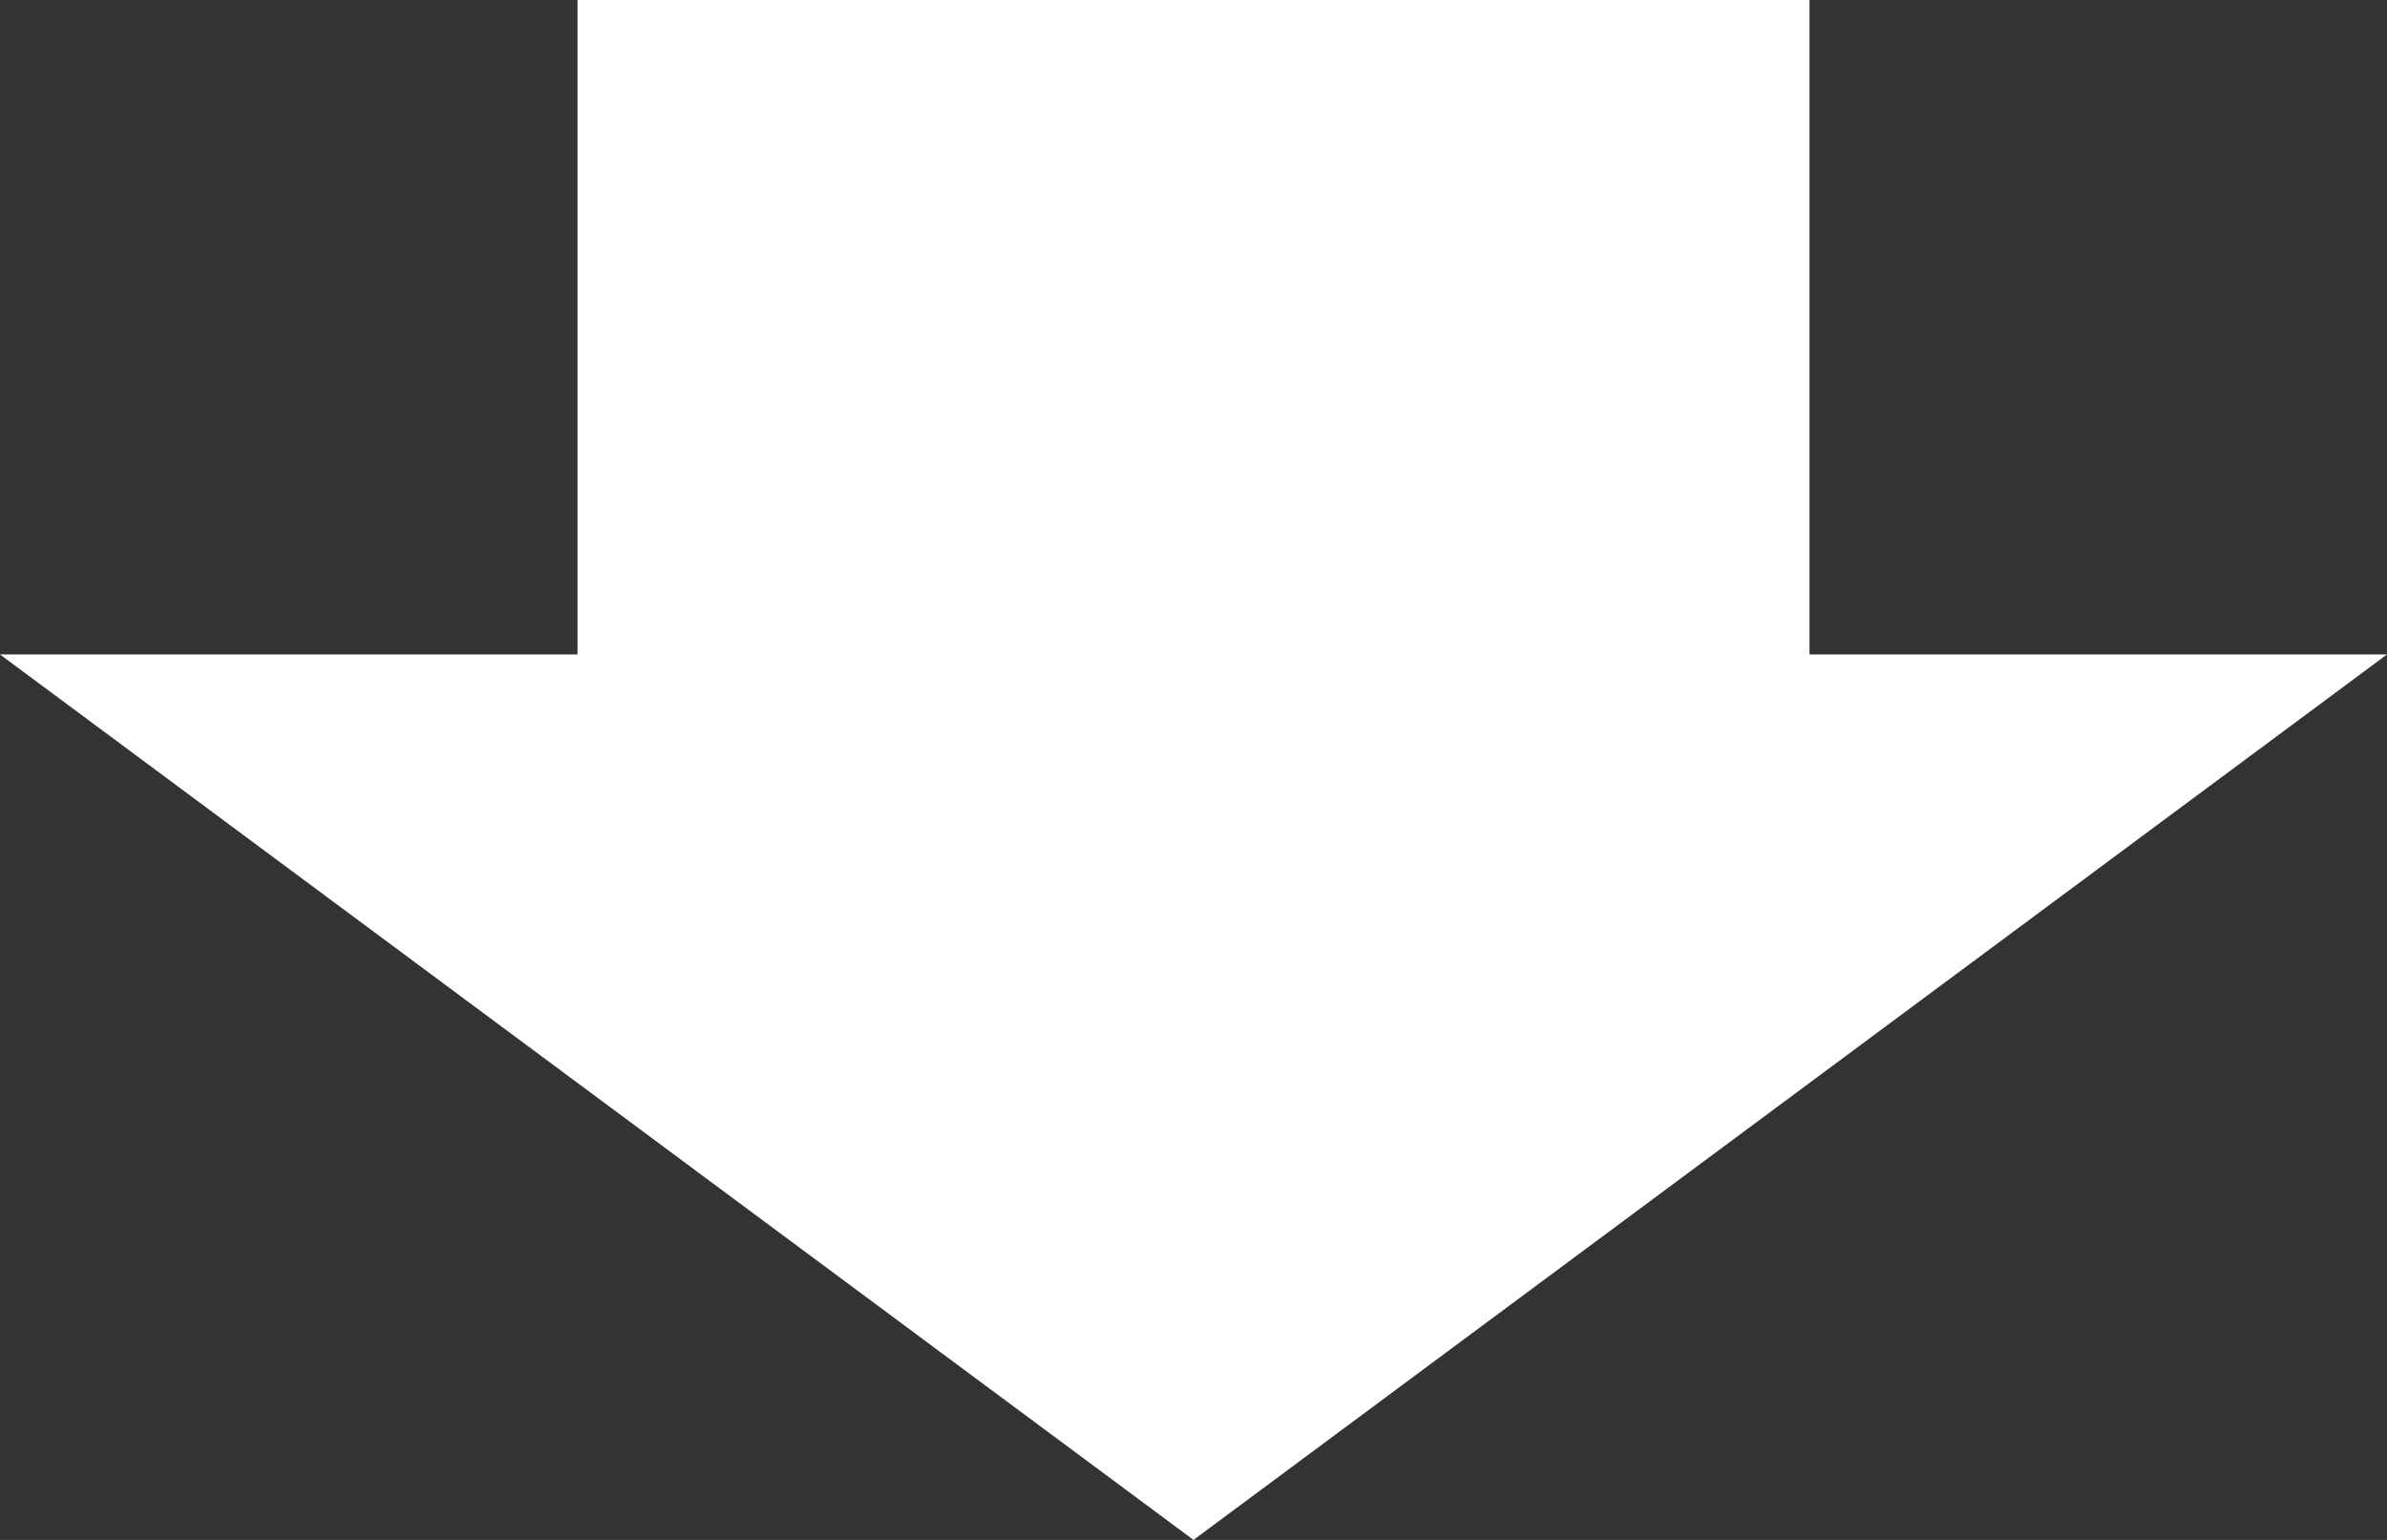
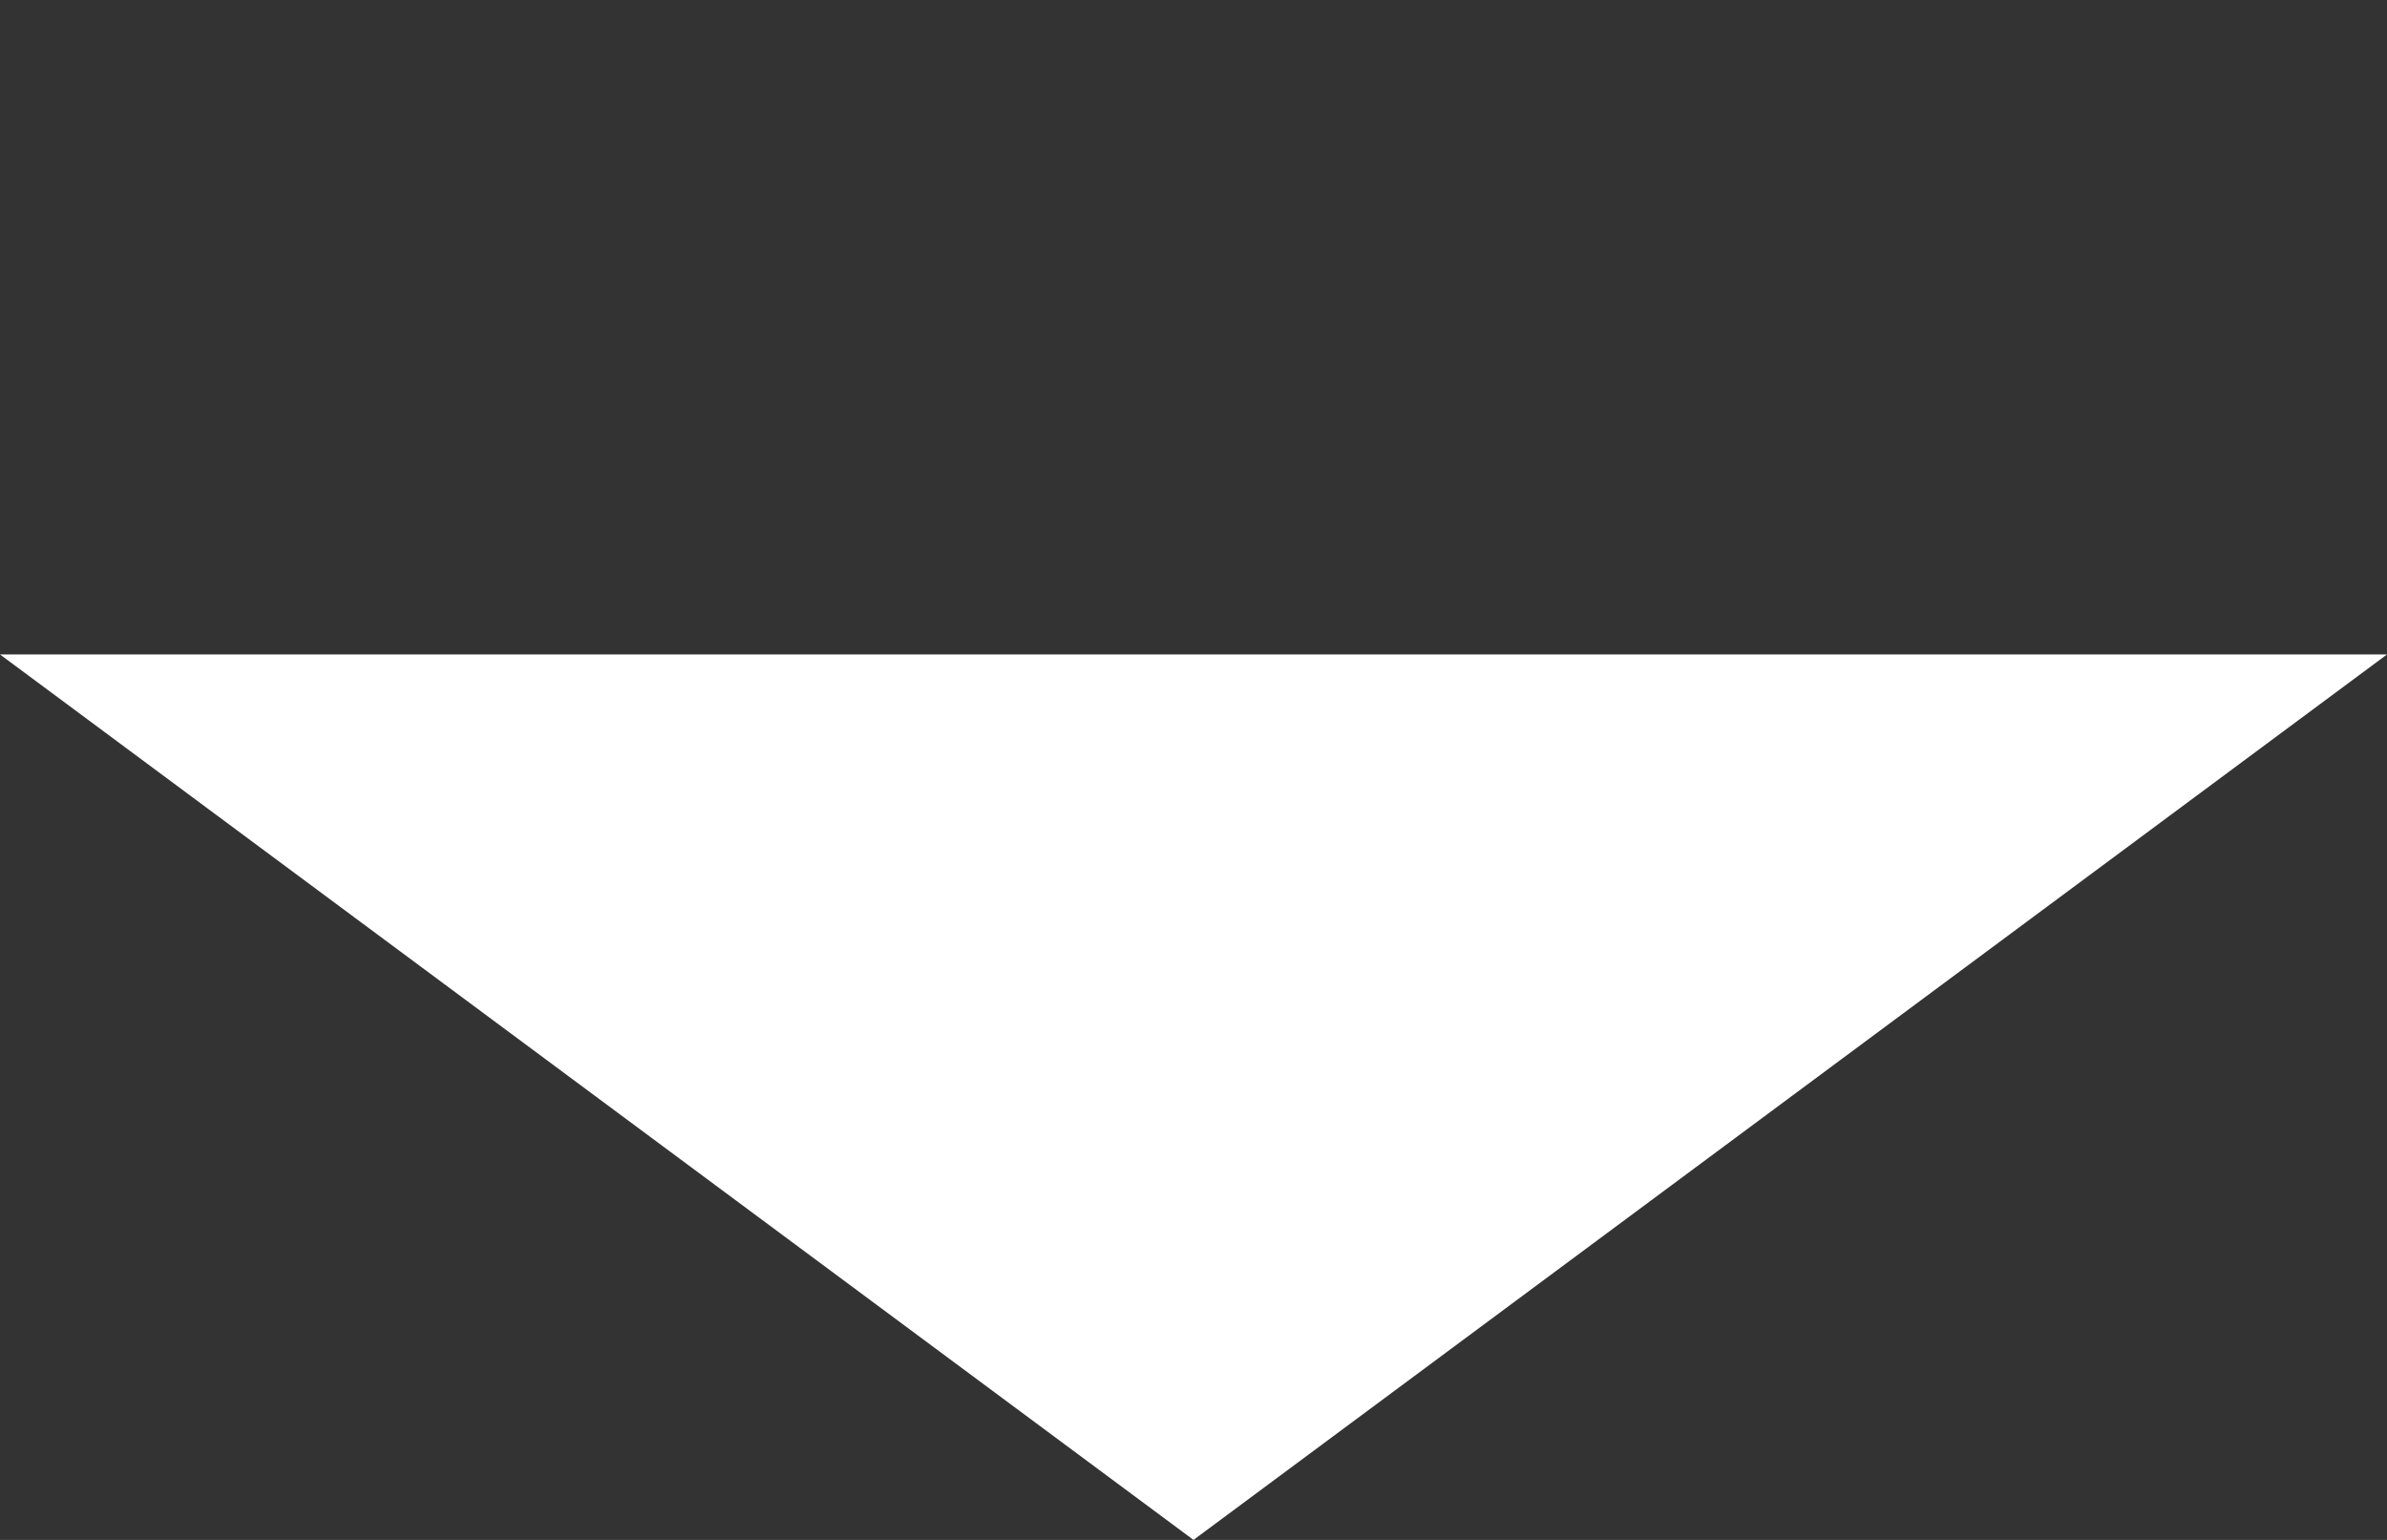
<svg xmlns="http://www.w3.org/2000/svg" width="62" height="40" viewBox="0 0 62 40">
  <rect x="0" y="0" width="62" height="40" fill="#333333" stroke="none" />
  <g id="グループ_1066" data-name="グループ 1066" transform="translate(-689.363 -6562.268)">
-     <rect id="パス-9" width="32" height="23" transform="translate(704.363 6562.268)" fill="#fff" />
    <path id="パス-10" d="M689.363,6579.268h62l-31,23Z" fill="#fff" />
  </g>
</svg>